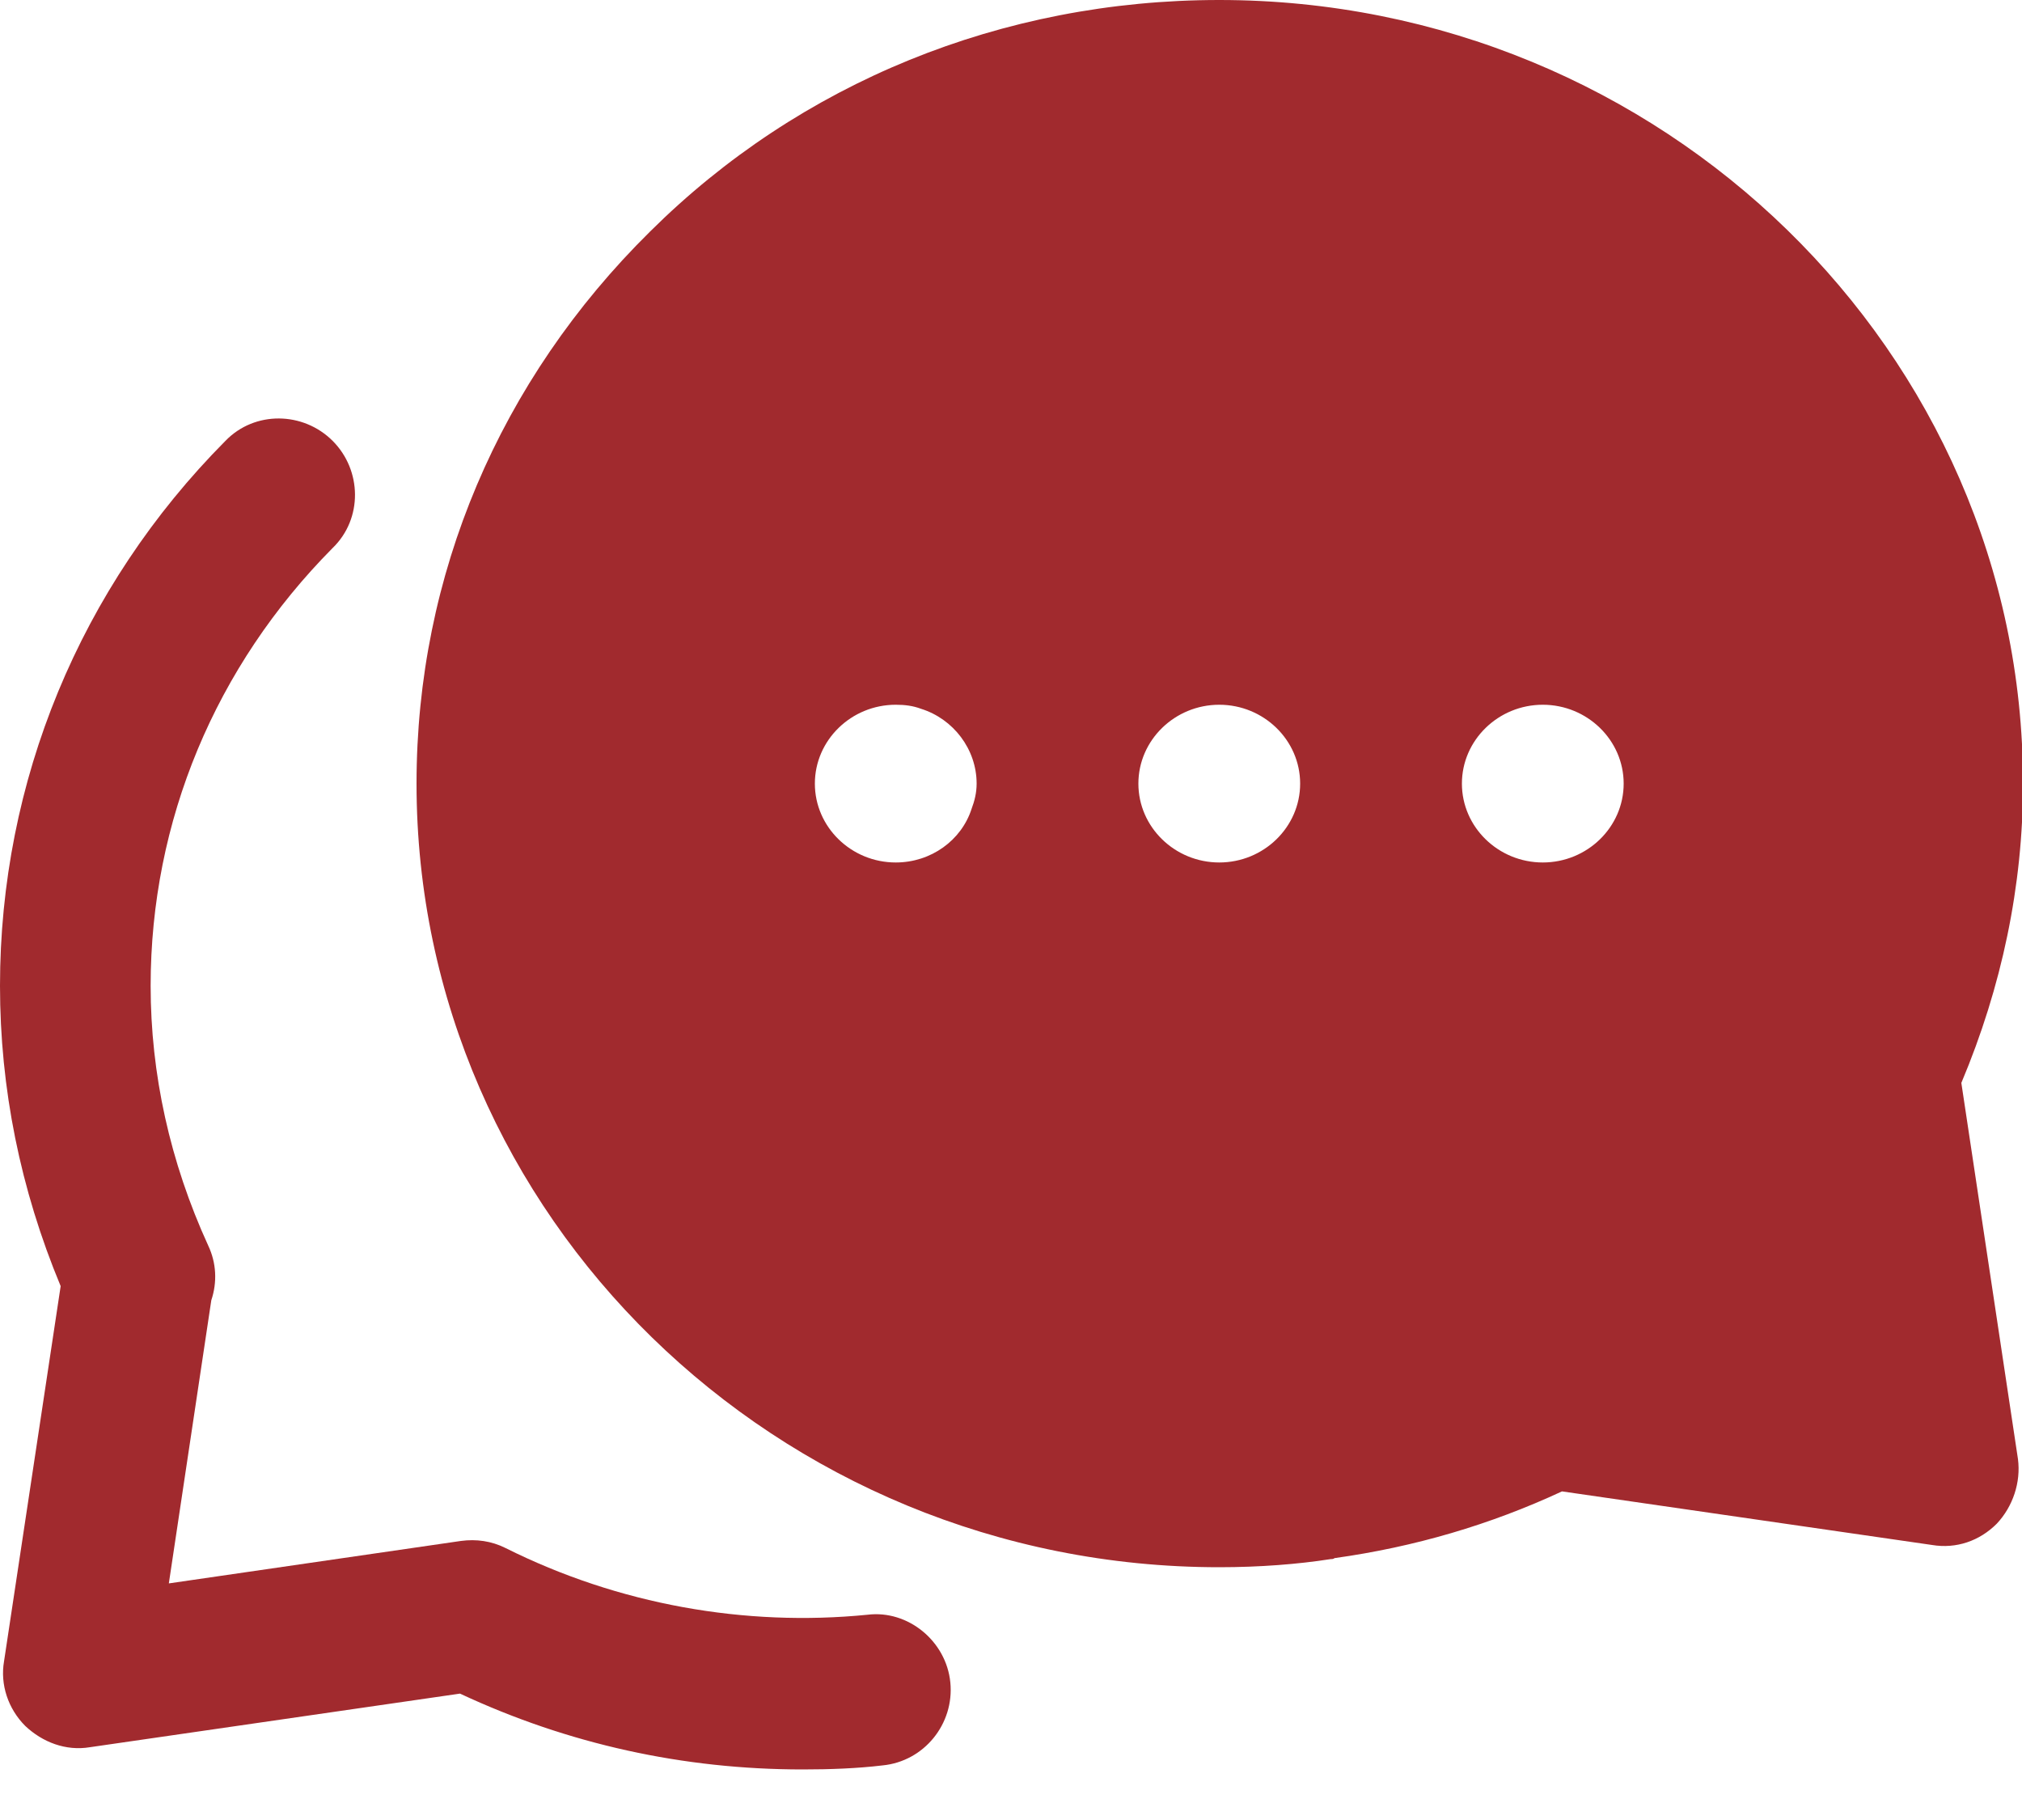
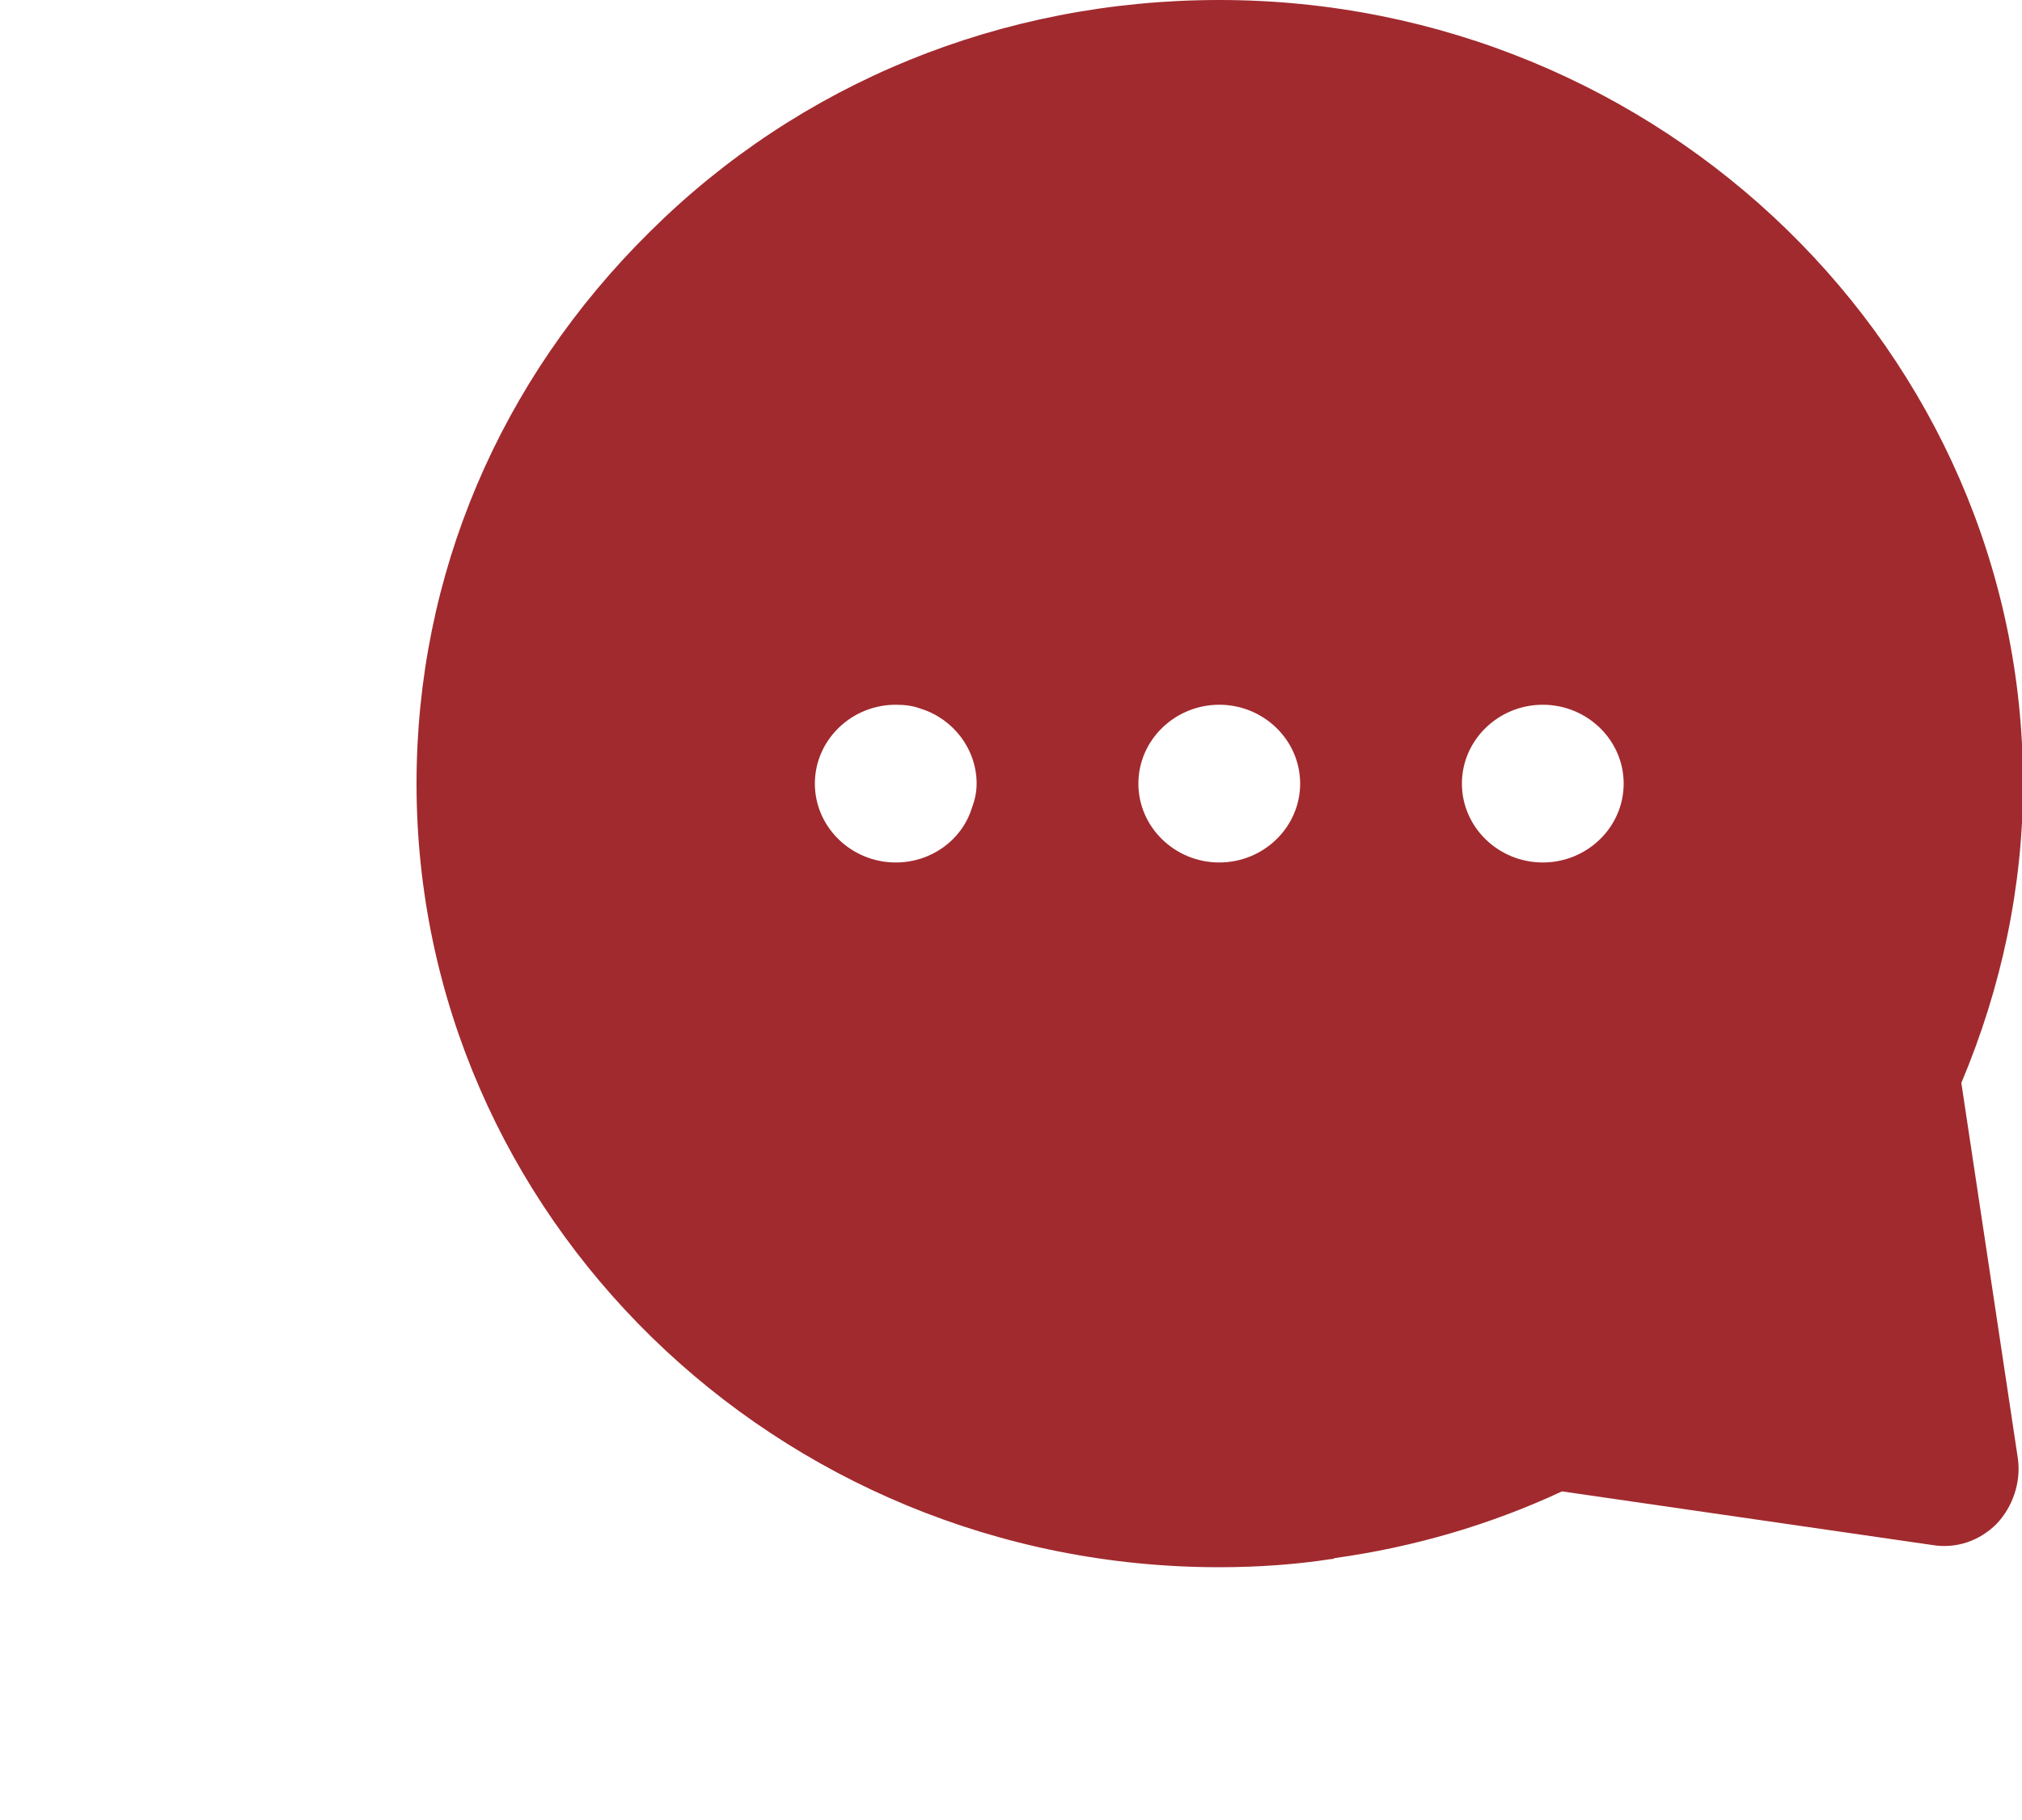
<svg xmlns="http://www.w3.org/2000/svg" width="20" height="18" viewBox="0 0 20 18" fill="none">
-   <path d="M7.94 17.5C6.76 17.5 5.62 17.25 4.55 16.75L0.89 17.28C0.65 17.32 0.42 17.23 0.25 17.07C0.08 16.9 -6.71297e-06 16.66 0.04 16.43L0.6 12.72C0.2 11.76 0 10.76 0 9.75C0 7.73 0.79 5.81 2.23 4.36C2.52 4.06 3 4.07 3.29 4.36C3.58 4.65 3.59 5.13 3.29 5.42C2.13 6.59 1.49 8.12 1.49 9.75C1.49 10.62 1.68 11.49 2.06 12.32C2.14 12.49 2.15 12.68 2.09 12.86L1.67 15.66L4.56 15.24C4.71 15.22 4.86 15.24 5 15.31C6.12 15.87 7.37 16.09 8.58 15.97C8.98 15.92 9.36 16.23 9.4 16.64C9.44 17.05 9.14 17.42 8.73 17.46C8.48 17.49 8.21 17.5 7.94 17.5Z" fill="#A12A2E" />
  <path d="M20.01 7.75C20.01 3.48 16.44 0 12.06 0C9.91 0 7.91 0.82 6.43 2.29C4.94 3.76 4.12 5.69 4.12 7.75C4.12 12.02 7.68 15.5 12.06 15.5C12.46 15.5 12.84 15.47 13.16 15.42C13.17 15.42 13.19 15.42 13.2 15.41C13.99 15.3 14.74 15.08 15.45 14.75L19.11 15.28C19.35 15.32 19.58 15.24 19.75 15.07C19.91 14.9 19.99 14.66 19.96 14.43L19.4 10.71C19.8 9.76 20.01 8.76 20.01 7.75ZM9.61 8C9.51 8.31 9.21 8.53 8.86 8.53C8.42 8.53 8.06 8.18 8.06 7.75C8.06 7.32 8.42 6.97 8.86 6.97C8.95 6.97 9.03 6.98 9.11 7.01C9.43 7.11 9.66 7.41 9.66 7.75C9.66 7.84 9.64 7.92 9.61 8ZM12.06 8.53C11.62 8.53 11.26 8.18 11.26 7.75C11.26 7.32 11.62 6.97 12.06 6.97C12.5 6.97 12.86 7.32 12.86 7.75C12.86 8.18 12.5 8.53 12.06 8.53ZM15.26 8.53C14.82 8.53 14.46 8.18 14.46 7.75C14.46 7.32 14.82 6.97 15.26 6.97C15.7 6.97 16.06 7.32 16.06 7.75C16.06 8.18 15.7 8.53 15.26 8.53Z" fill="#A12A2E" />
</svg>